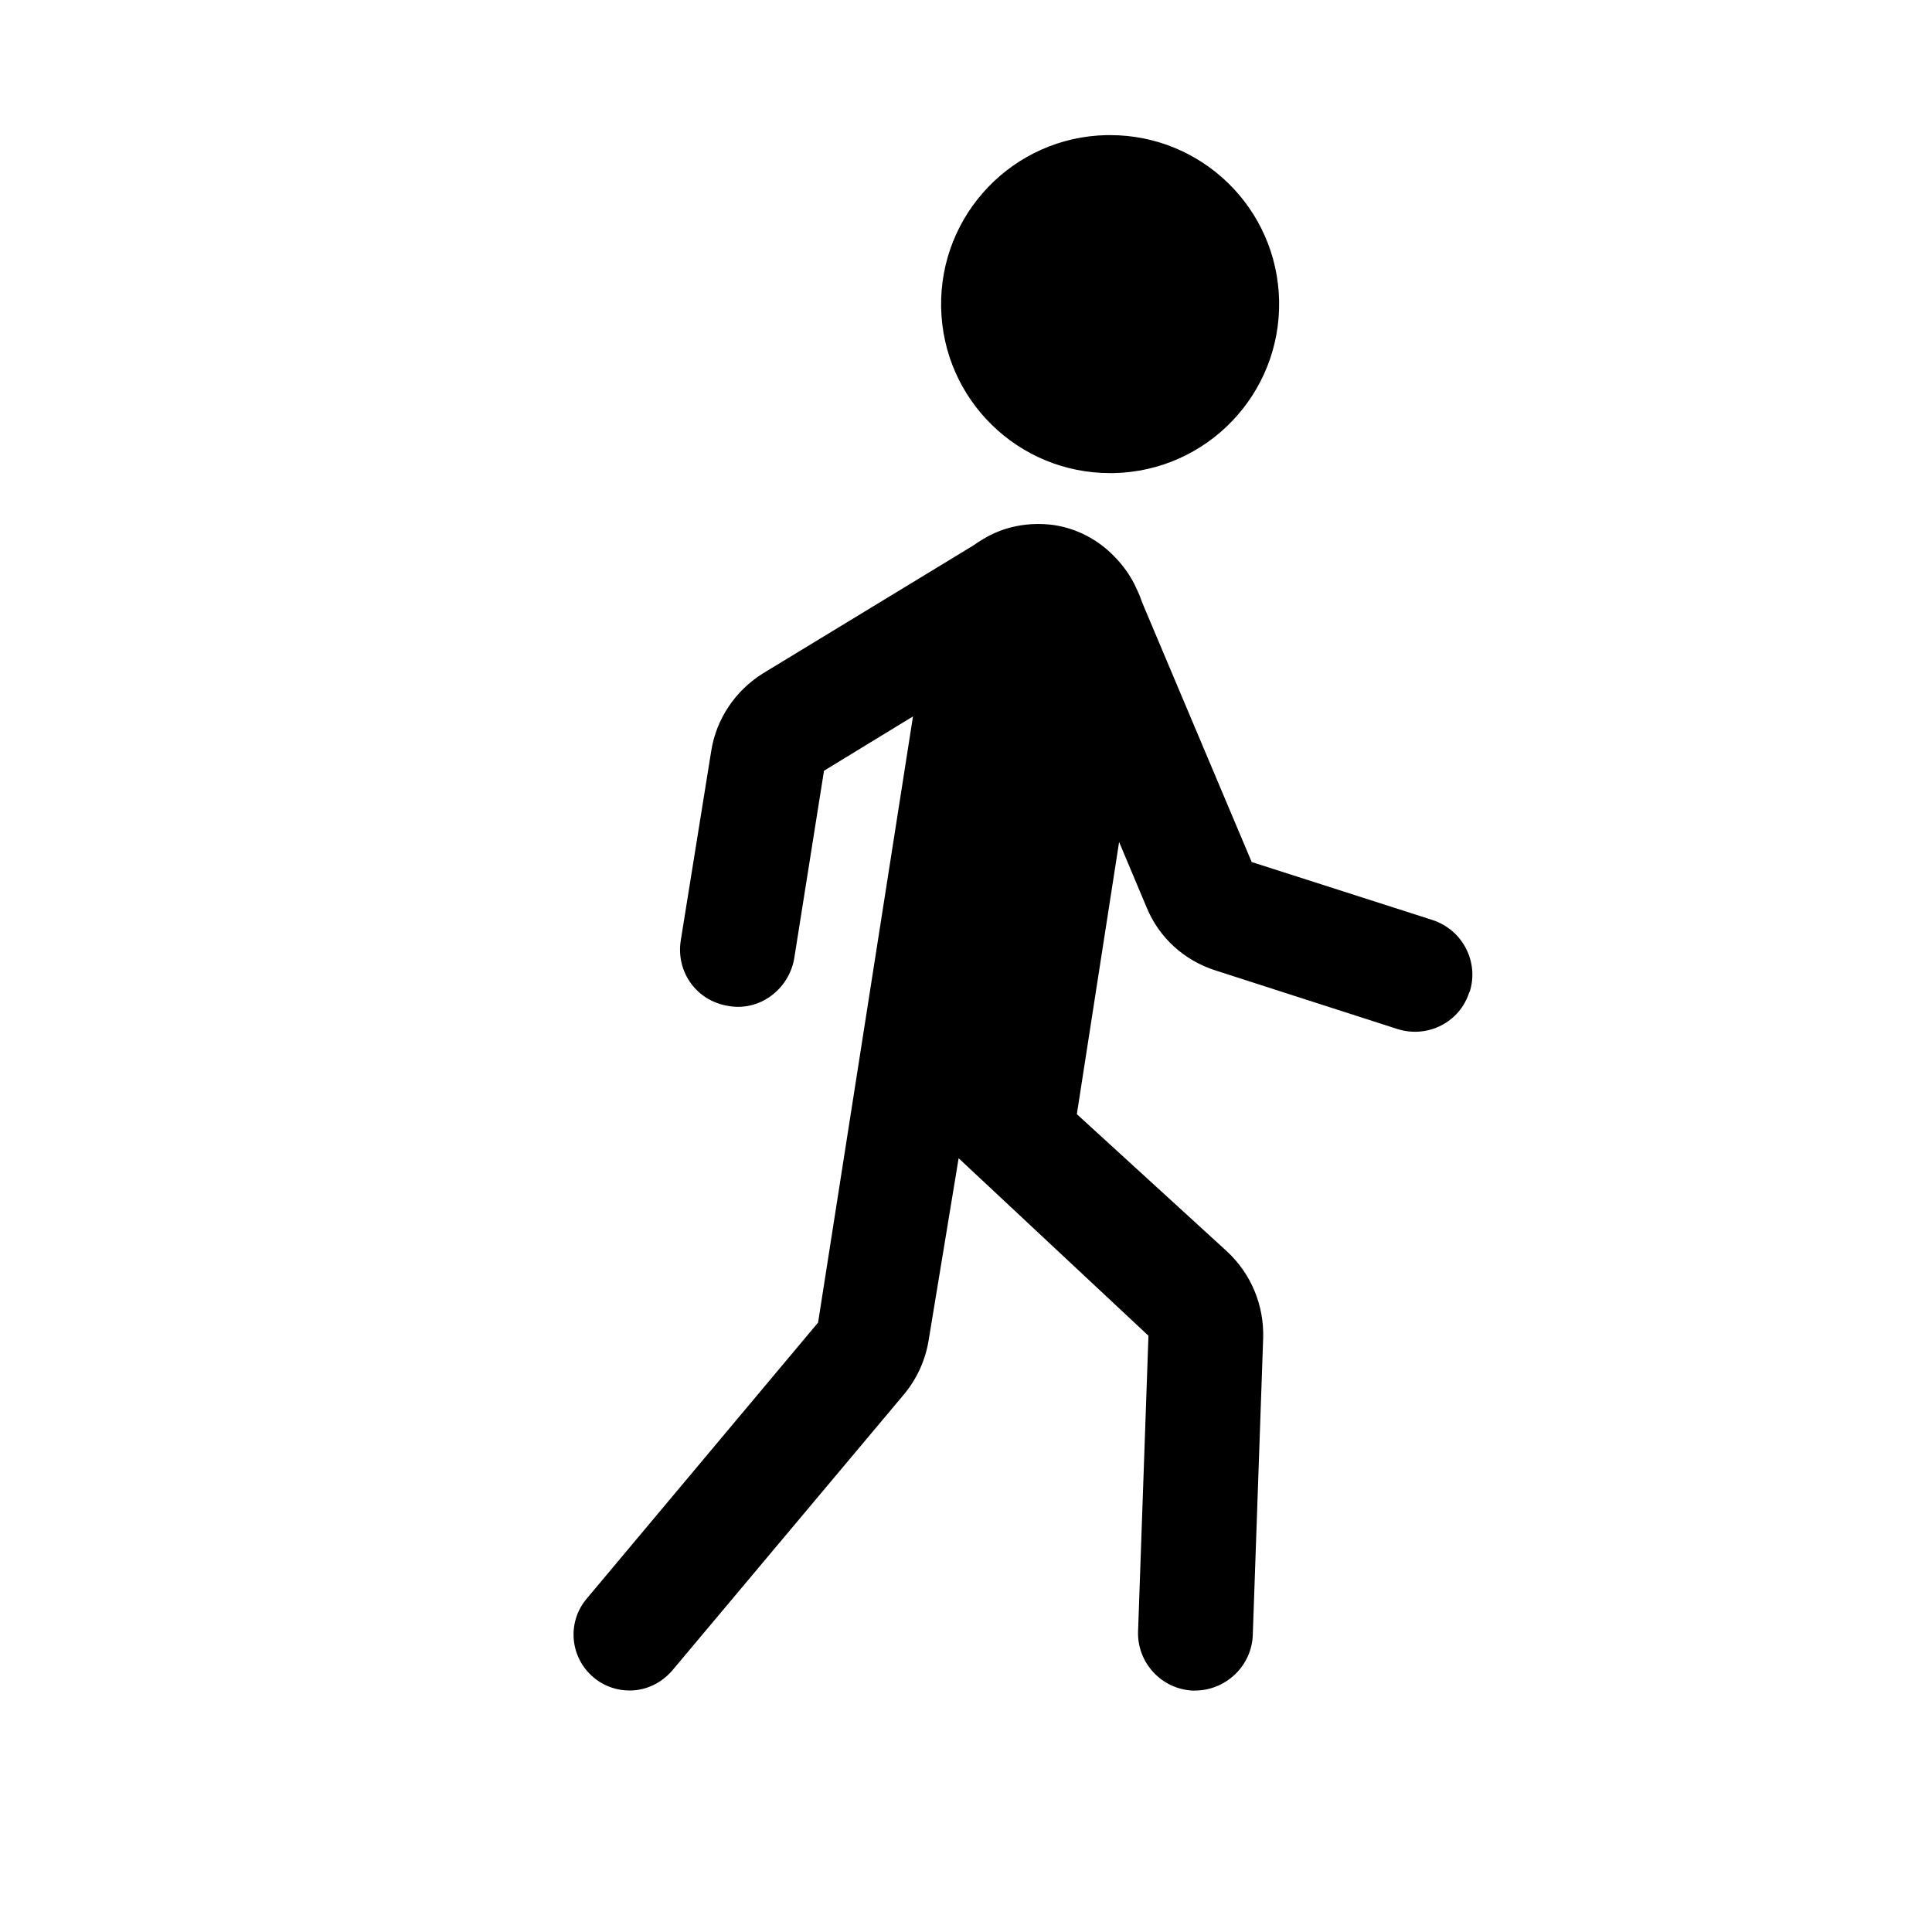
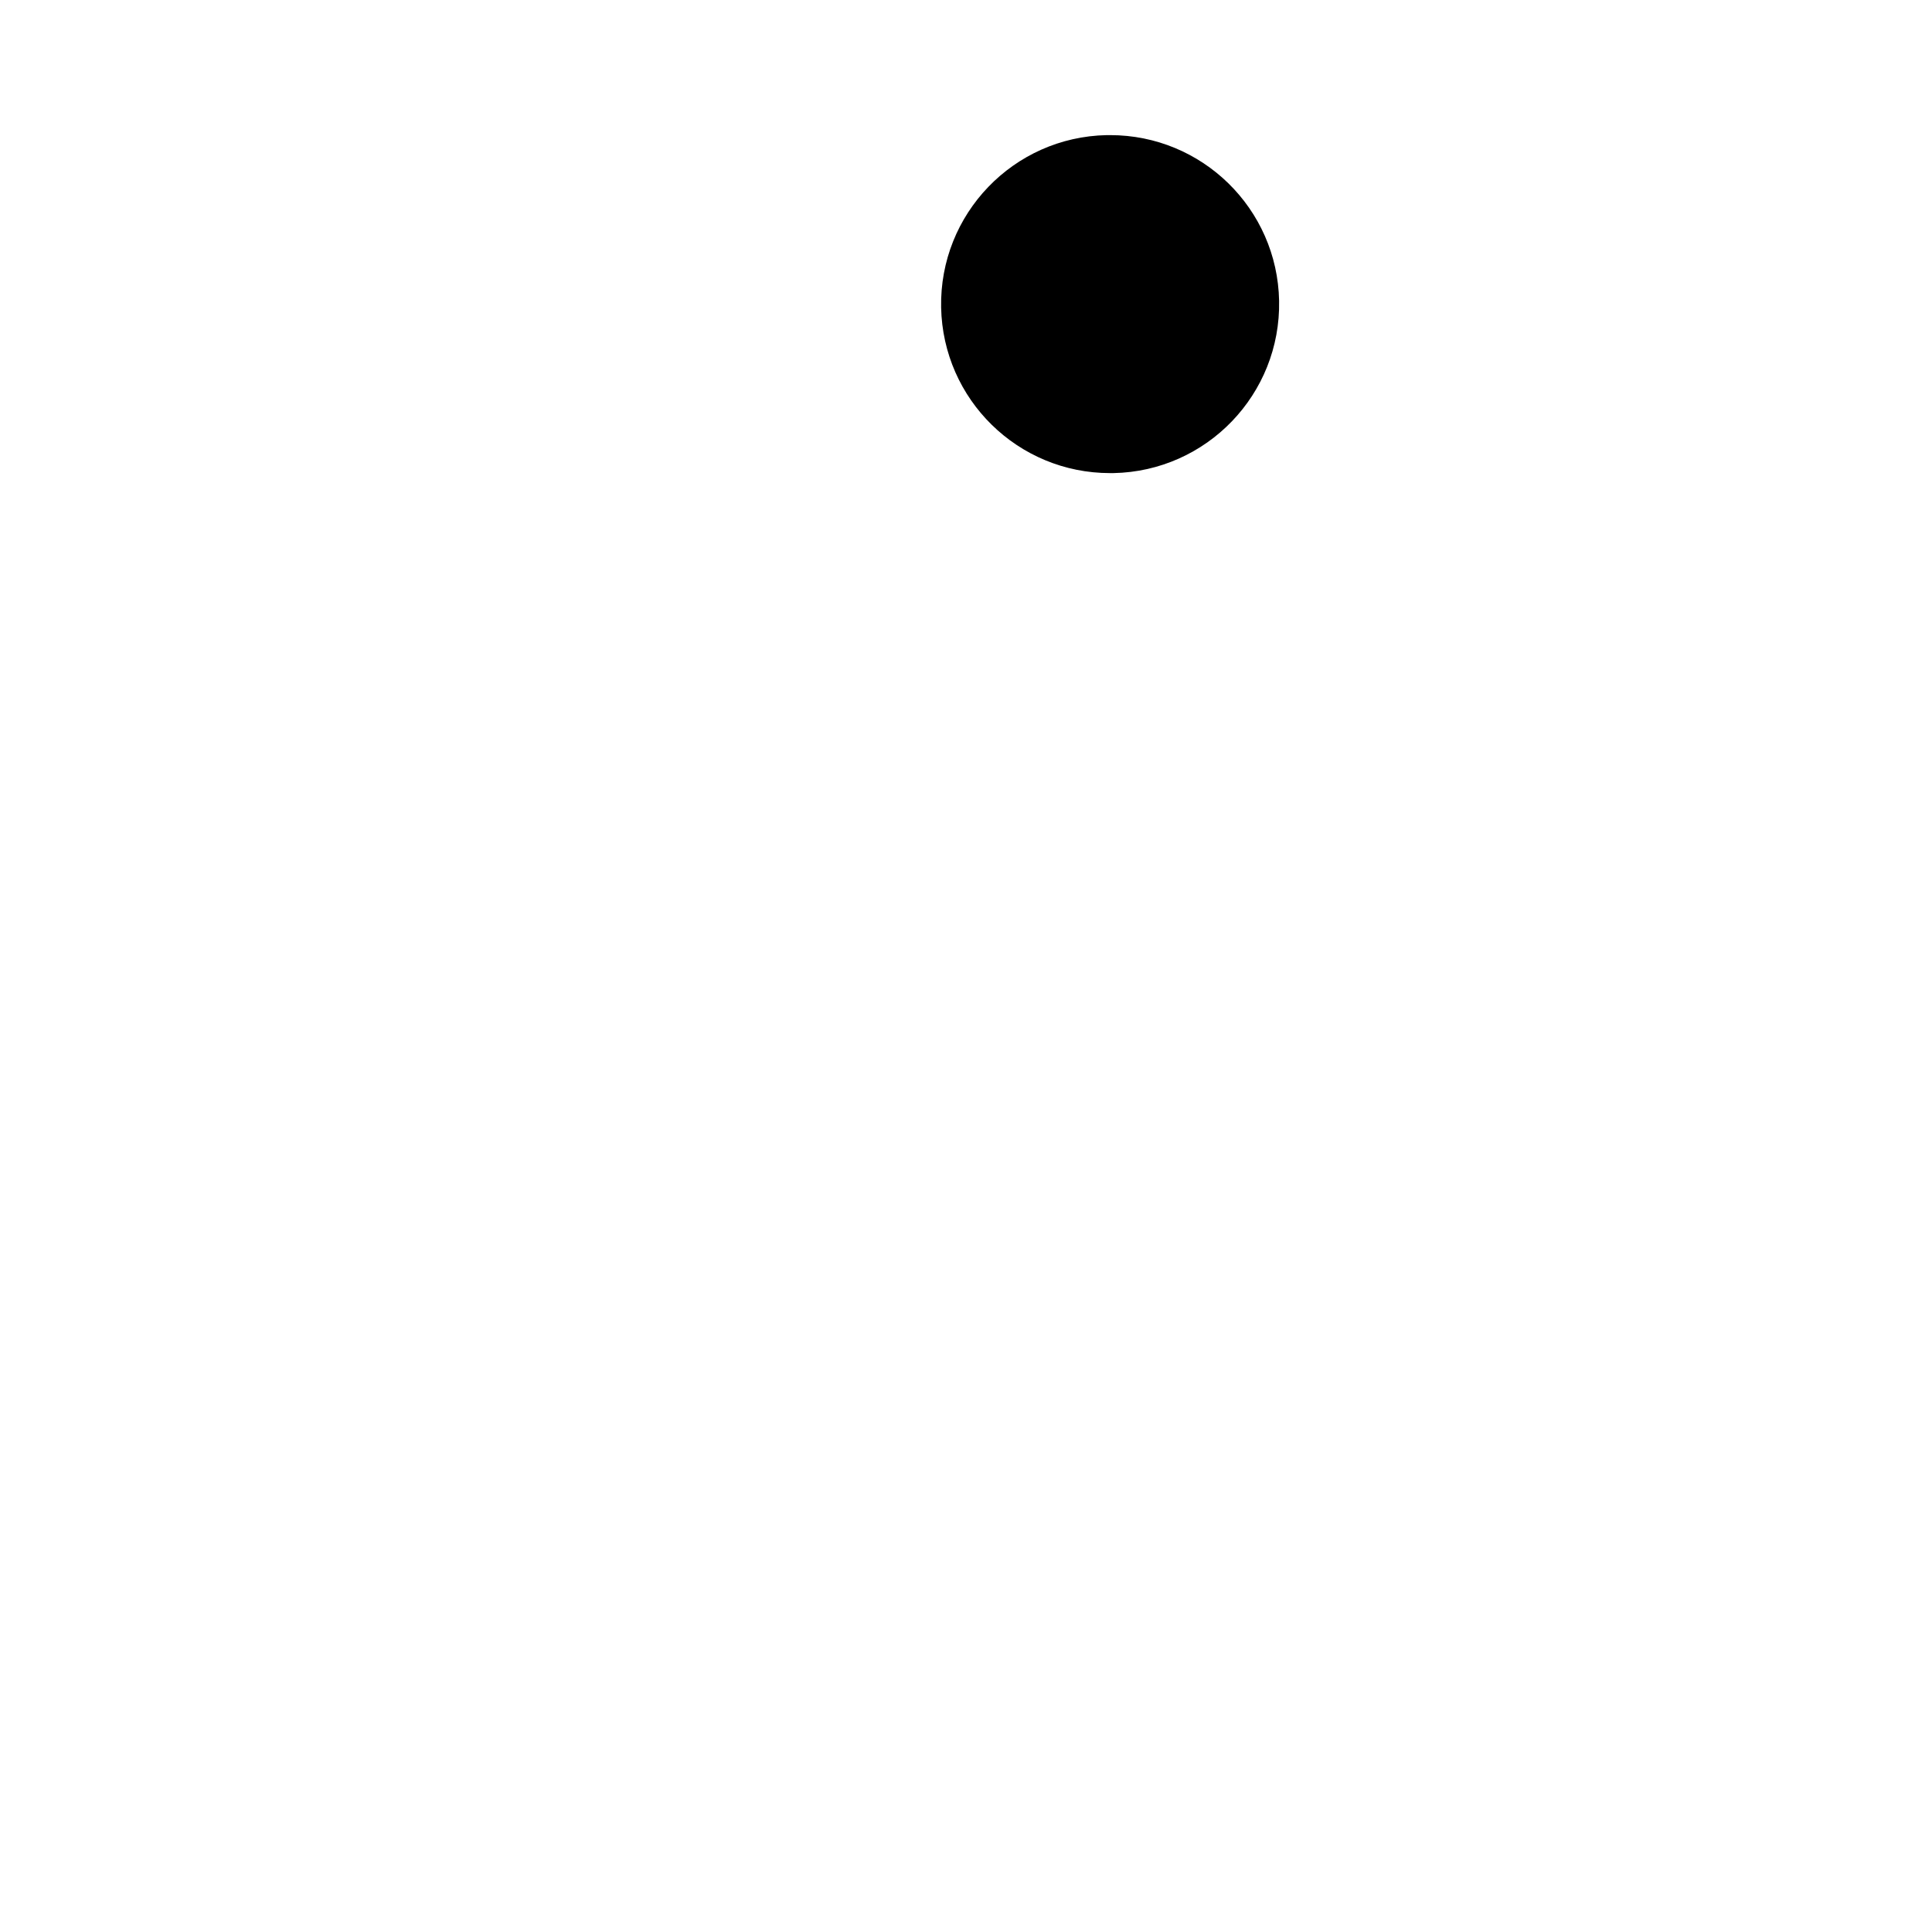
<svg xmlns="http://www.w3.org/2000/svg" id="Icon_Examples" data-name="Icon Examples" viewBox="0 0 16 16">
  <defs>
    <style>
      .cls-1 {
        fill: #000;
        stroke-width: 0px;
      }
    </style>
  </defs>
  <path class="cls-1" d="M9.194,1.119c-.009,0-.019 0-.028 0-.773.015-1.387.654-1.372,1.427.015.764.638,1.372,1.399,1.372.009,0,.019-0.0.028-0.0.773-.015,1.387-.654,1.372-1.427-.015-.764-.638-1.372-1.399-1.372h0Z" />
-   <path class="cls-1" d="M12.169,8.214c-.078.252-.345.387-.596.308l-1.506-.485c-.261-.083-.469-.273-.571-.522l-.228-.542c-.117.751-.233,1.503-.35,2.254l1.246,1.139c.198.186.305.443.297.717l-.086,2.458c-.009.25-.214.449-.459.459l-.032.001c-.264-.009-.468-.232-.459-.491l.086-2.448-1.572-1.47-.249,1.511c-.027.164-.098.318-.204.445l-1.92,2.288c-.091.104-.215.162-.344.164-.107.002-.218-.033-.308-.11-.193-.163-.222-.454-.054-.652l1.915-2.285.786-5.02s-.491.3-.737.45l-.247,1.557c-.046.256-.288.437-.544.391-.265-.041-.437-.283-.395-.544l.252-1.567c.041-.265.199-.5.428-.643.58-.353,1.16-.705,1.74-1.058h0c.027-.019.055-.038.082-.053.169-.105.377-.146.586-.118.195.029.368.122.501.259.076.077.142.169.186.27.019.037.034.078.049.12l.904,2.142,1.497.48c.252.083.387.349.308.596Z" />
</svg>